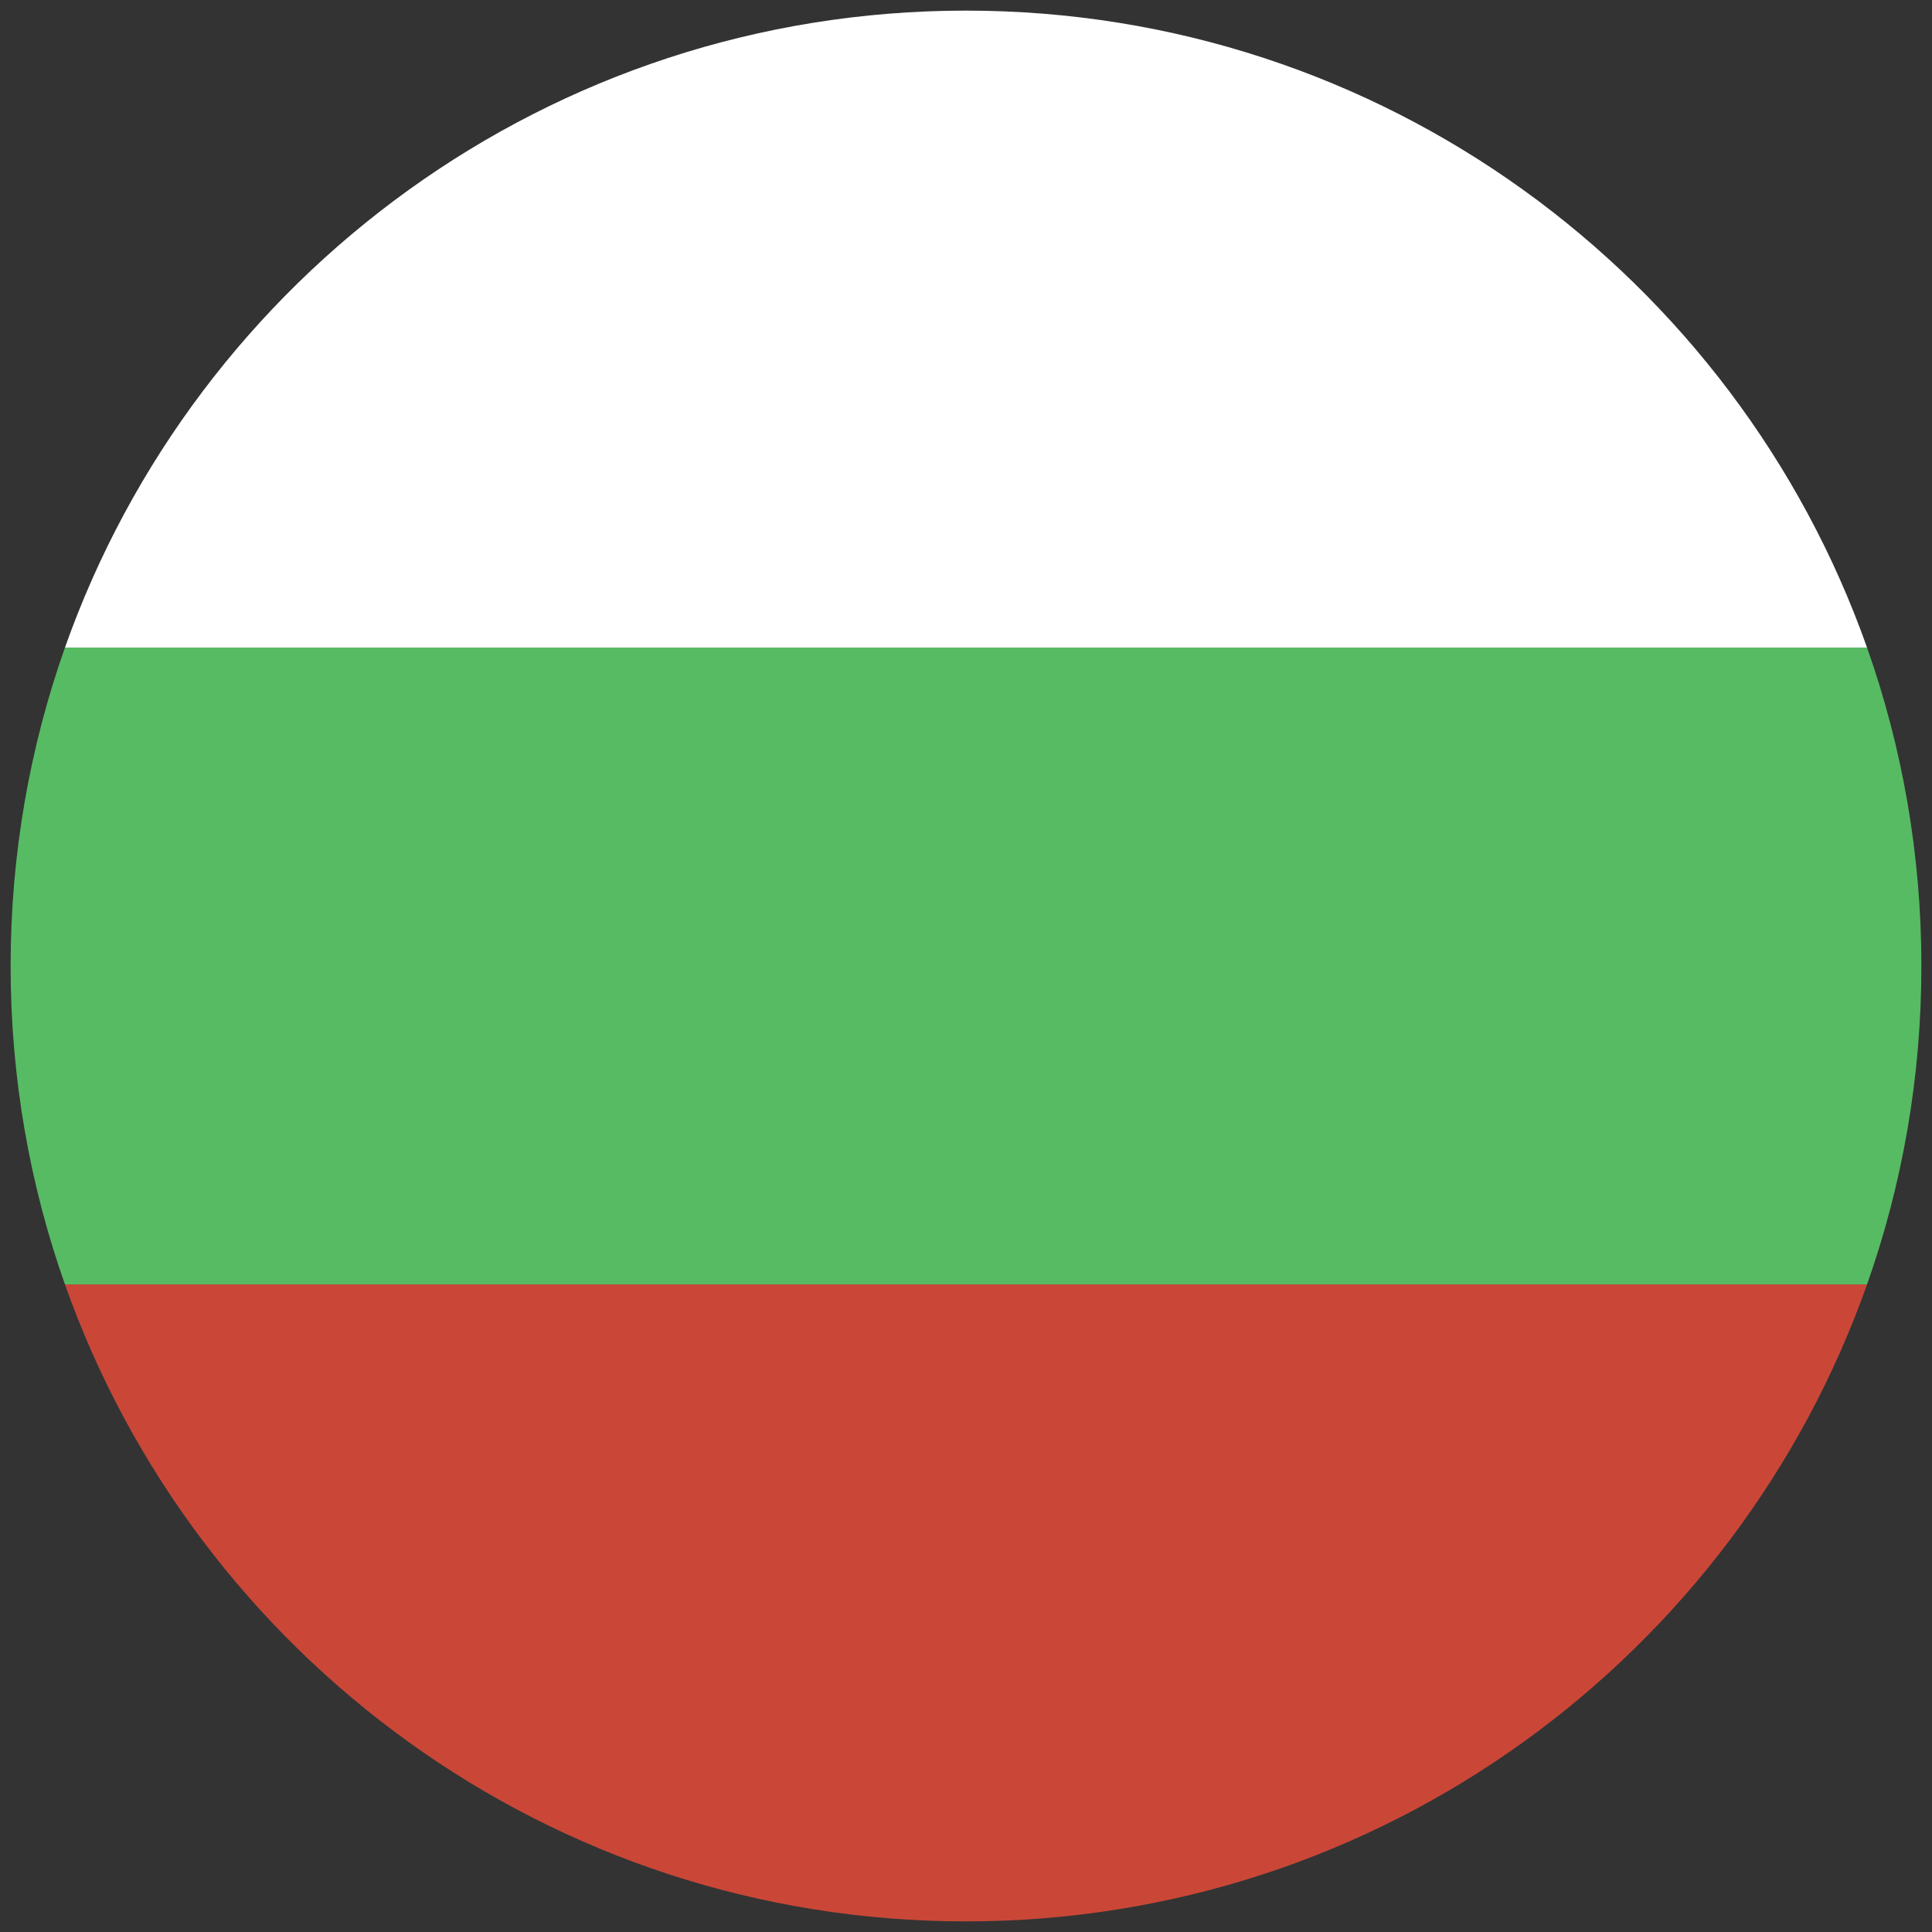
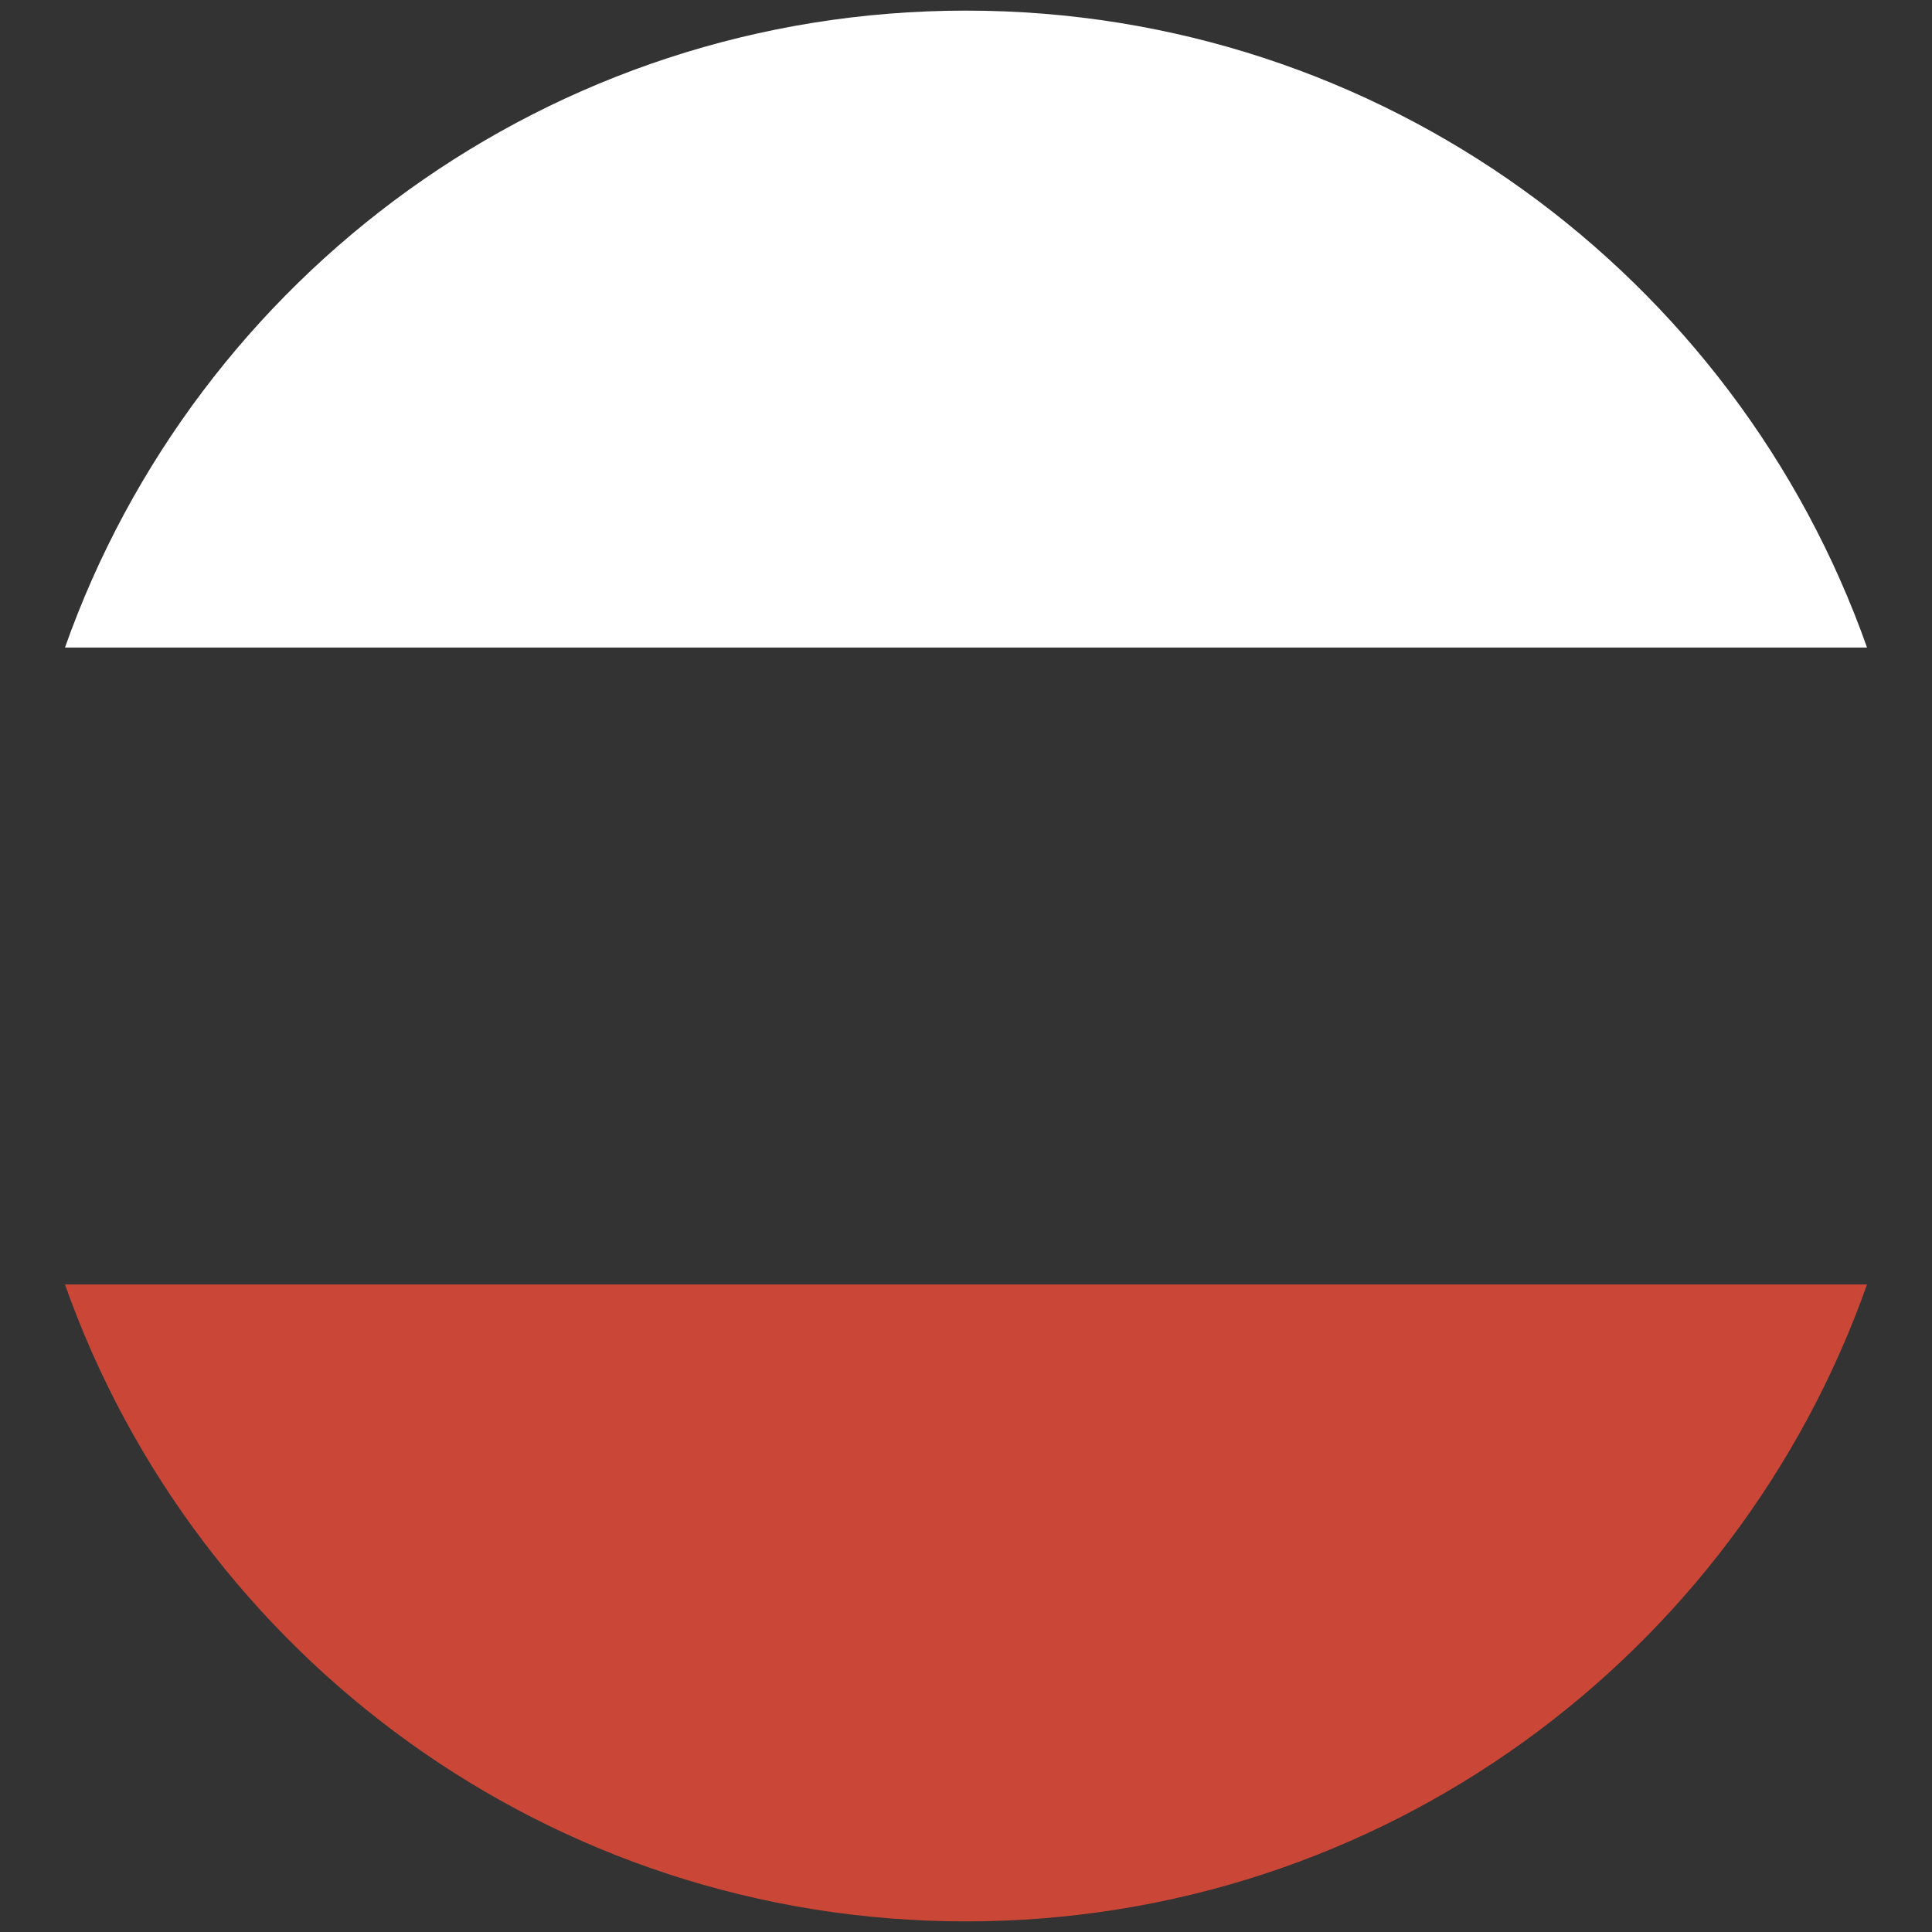
<svg xmlns="http://www.w3.org/2000/svg" height="182" width="182">
  <rect width="100%" height="100%" fill="#333333" stroke="none" />
  <g fill="none" fill-rule="evenodd">
-     <path d="M175.879 121c3.316-9.383 5.121-19.48 5.121-30s-1.805-20.617-5.121-30H6.12C2.805 70.383 1 80.48 1 91s1.805 20.617 5.121 30H175.88zm0 0" fill="#57BB63" />
    <path d="M175.879 121c-12.355 34.956-45.692 60-84.879 60-39.187 0-72.524-25.044-84.879-60H175.88zm0 0" fill="#CA4738" />
    <path d="M175.879 61C163.524 26.044 130.187 1 91 1 51.813 1 18.476 26.044 6.121 61H175.88zm0 0" fill="#FFF" />
  </g>
</svg>